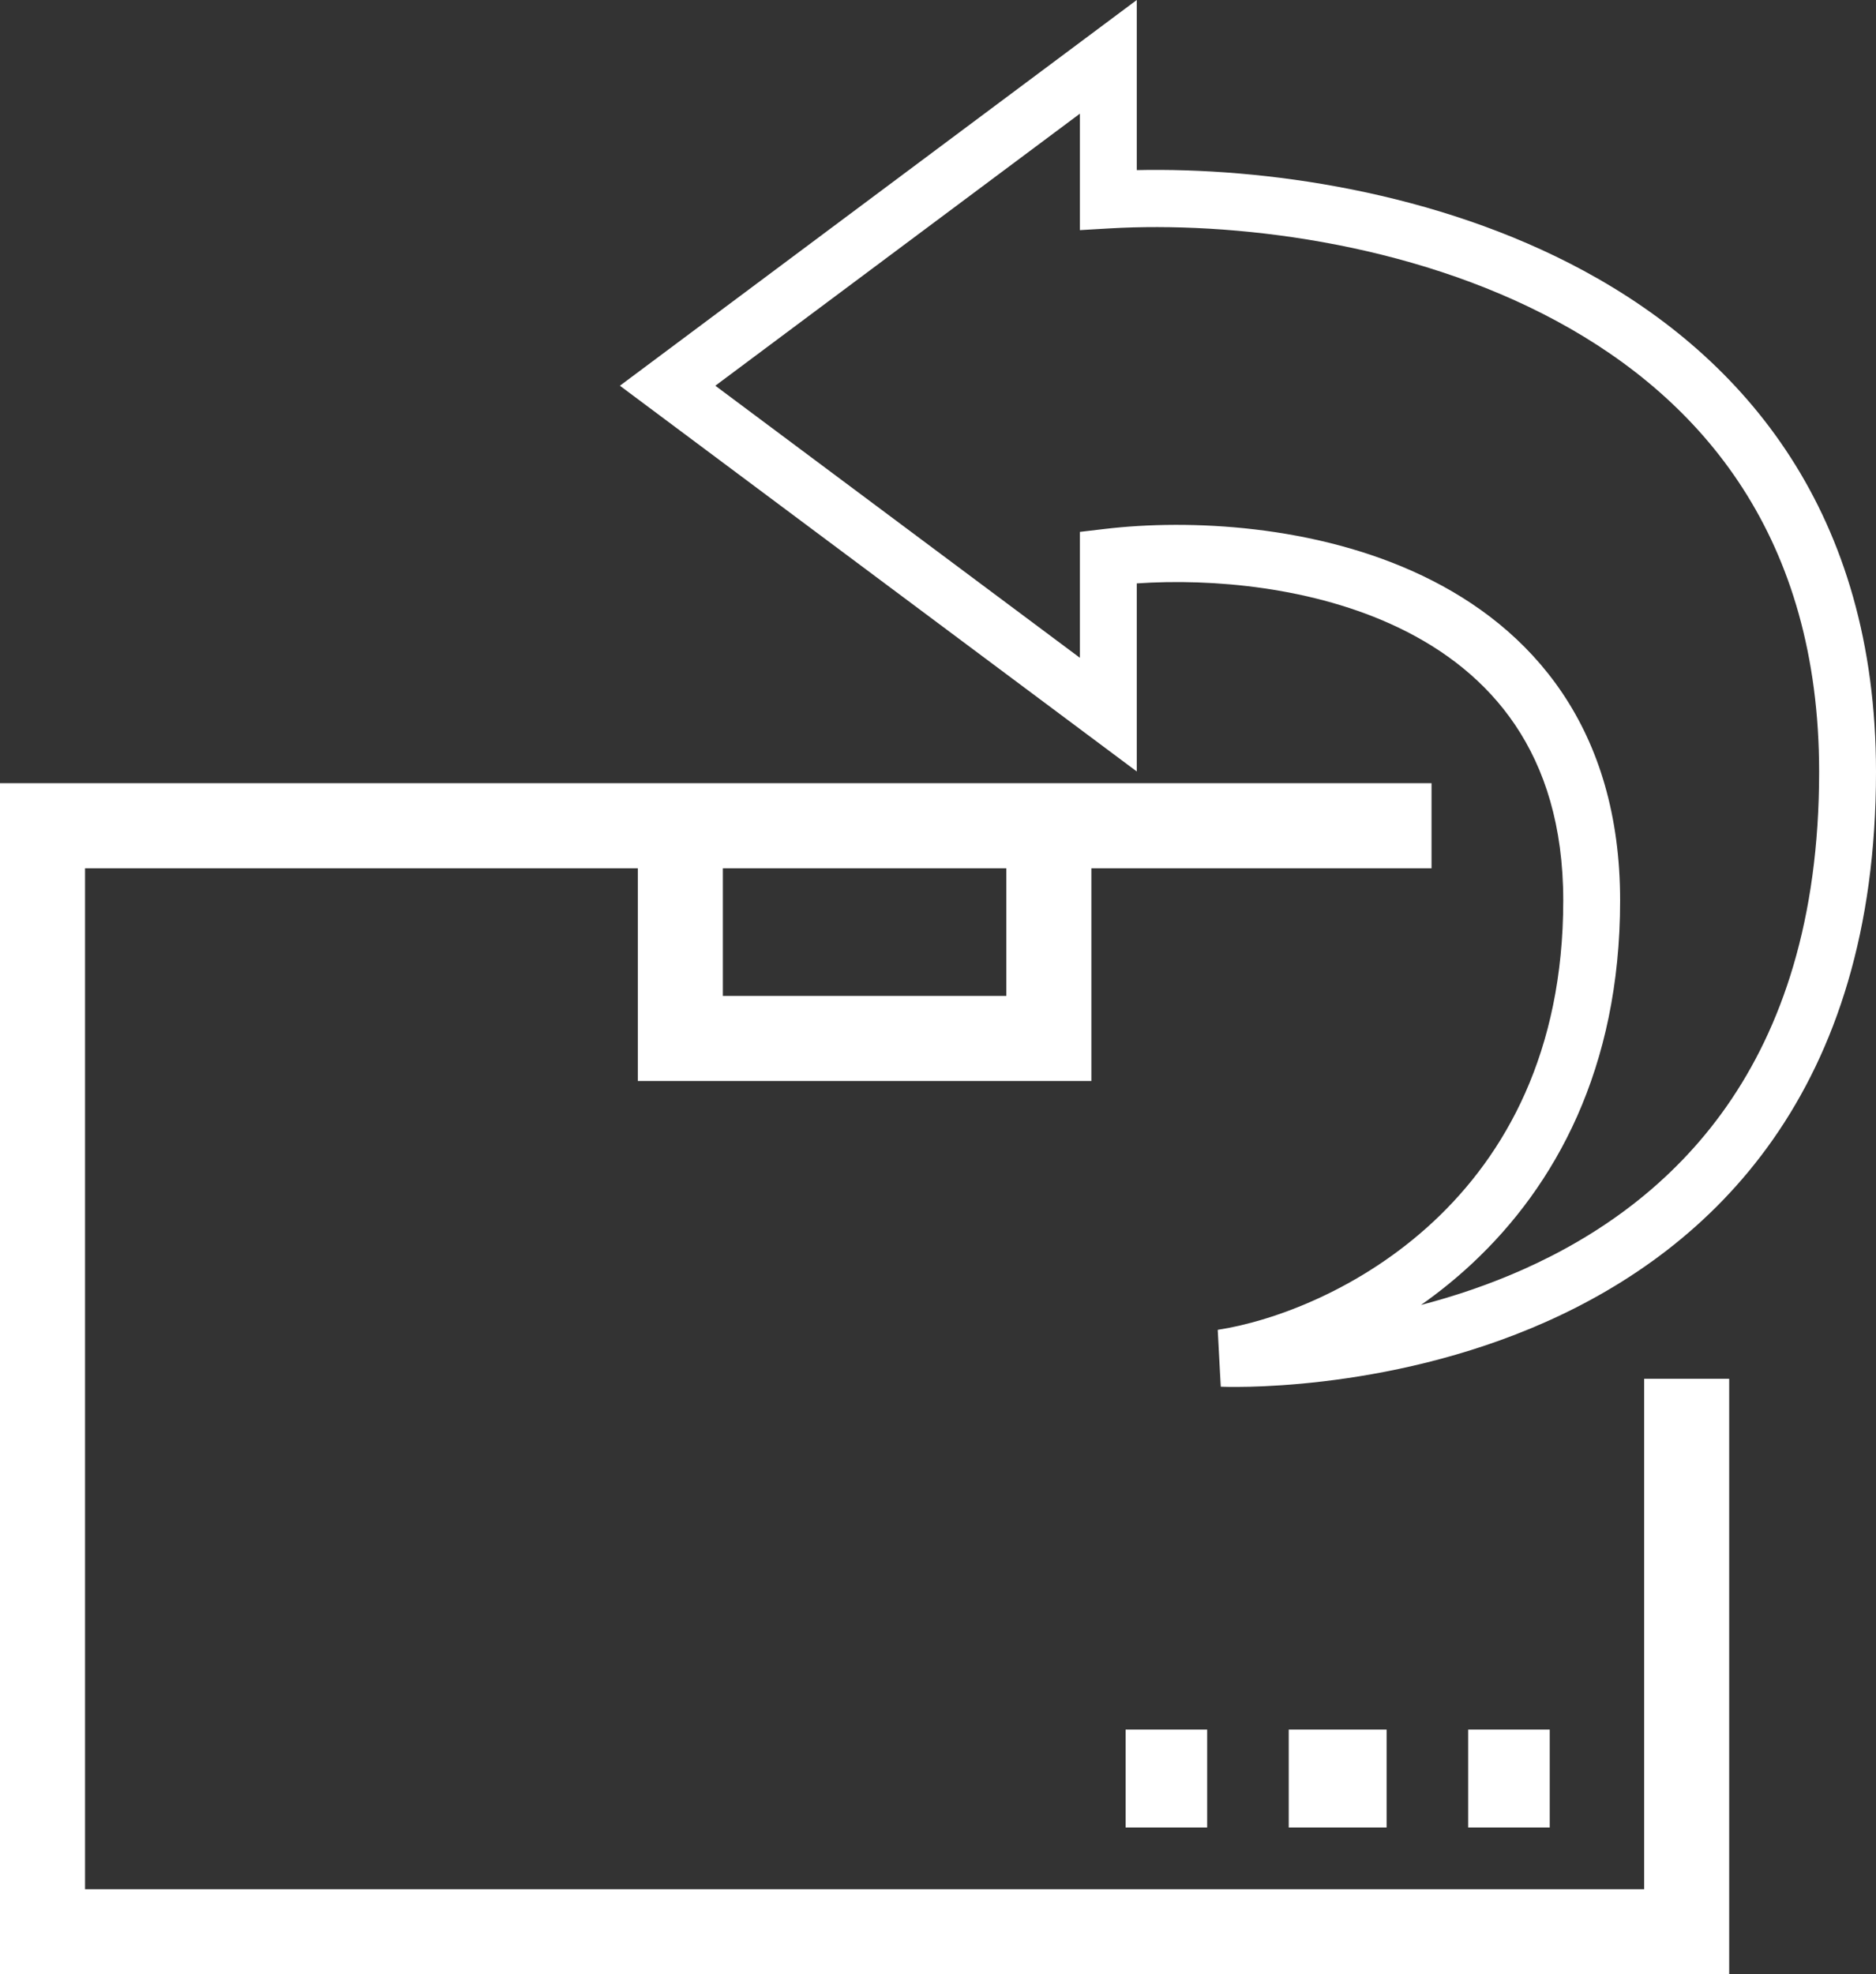
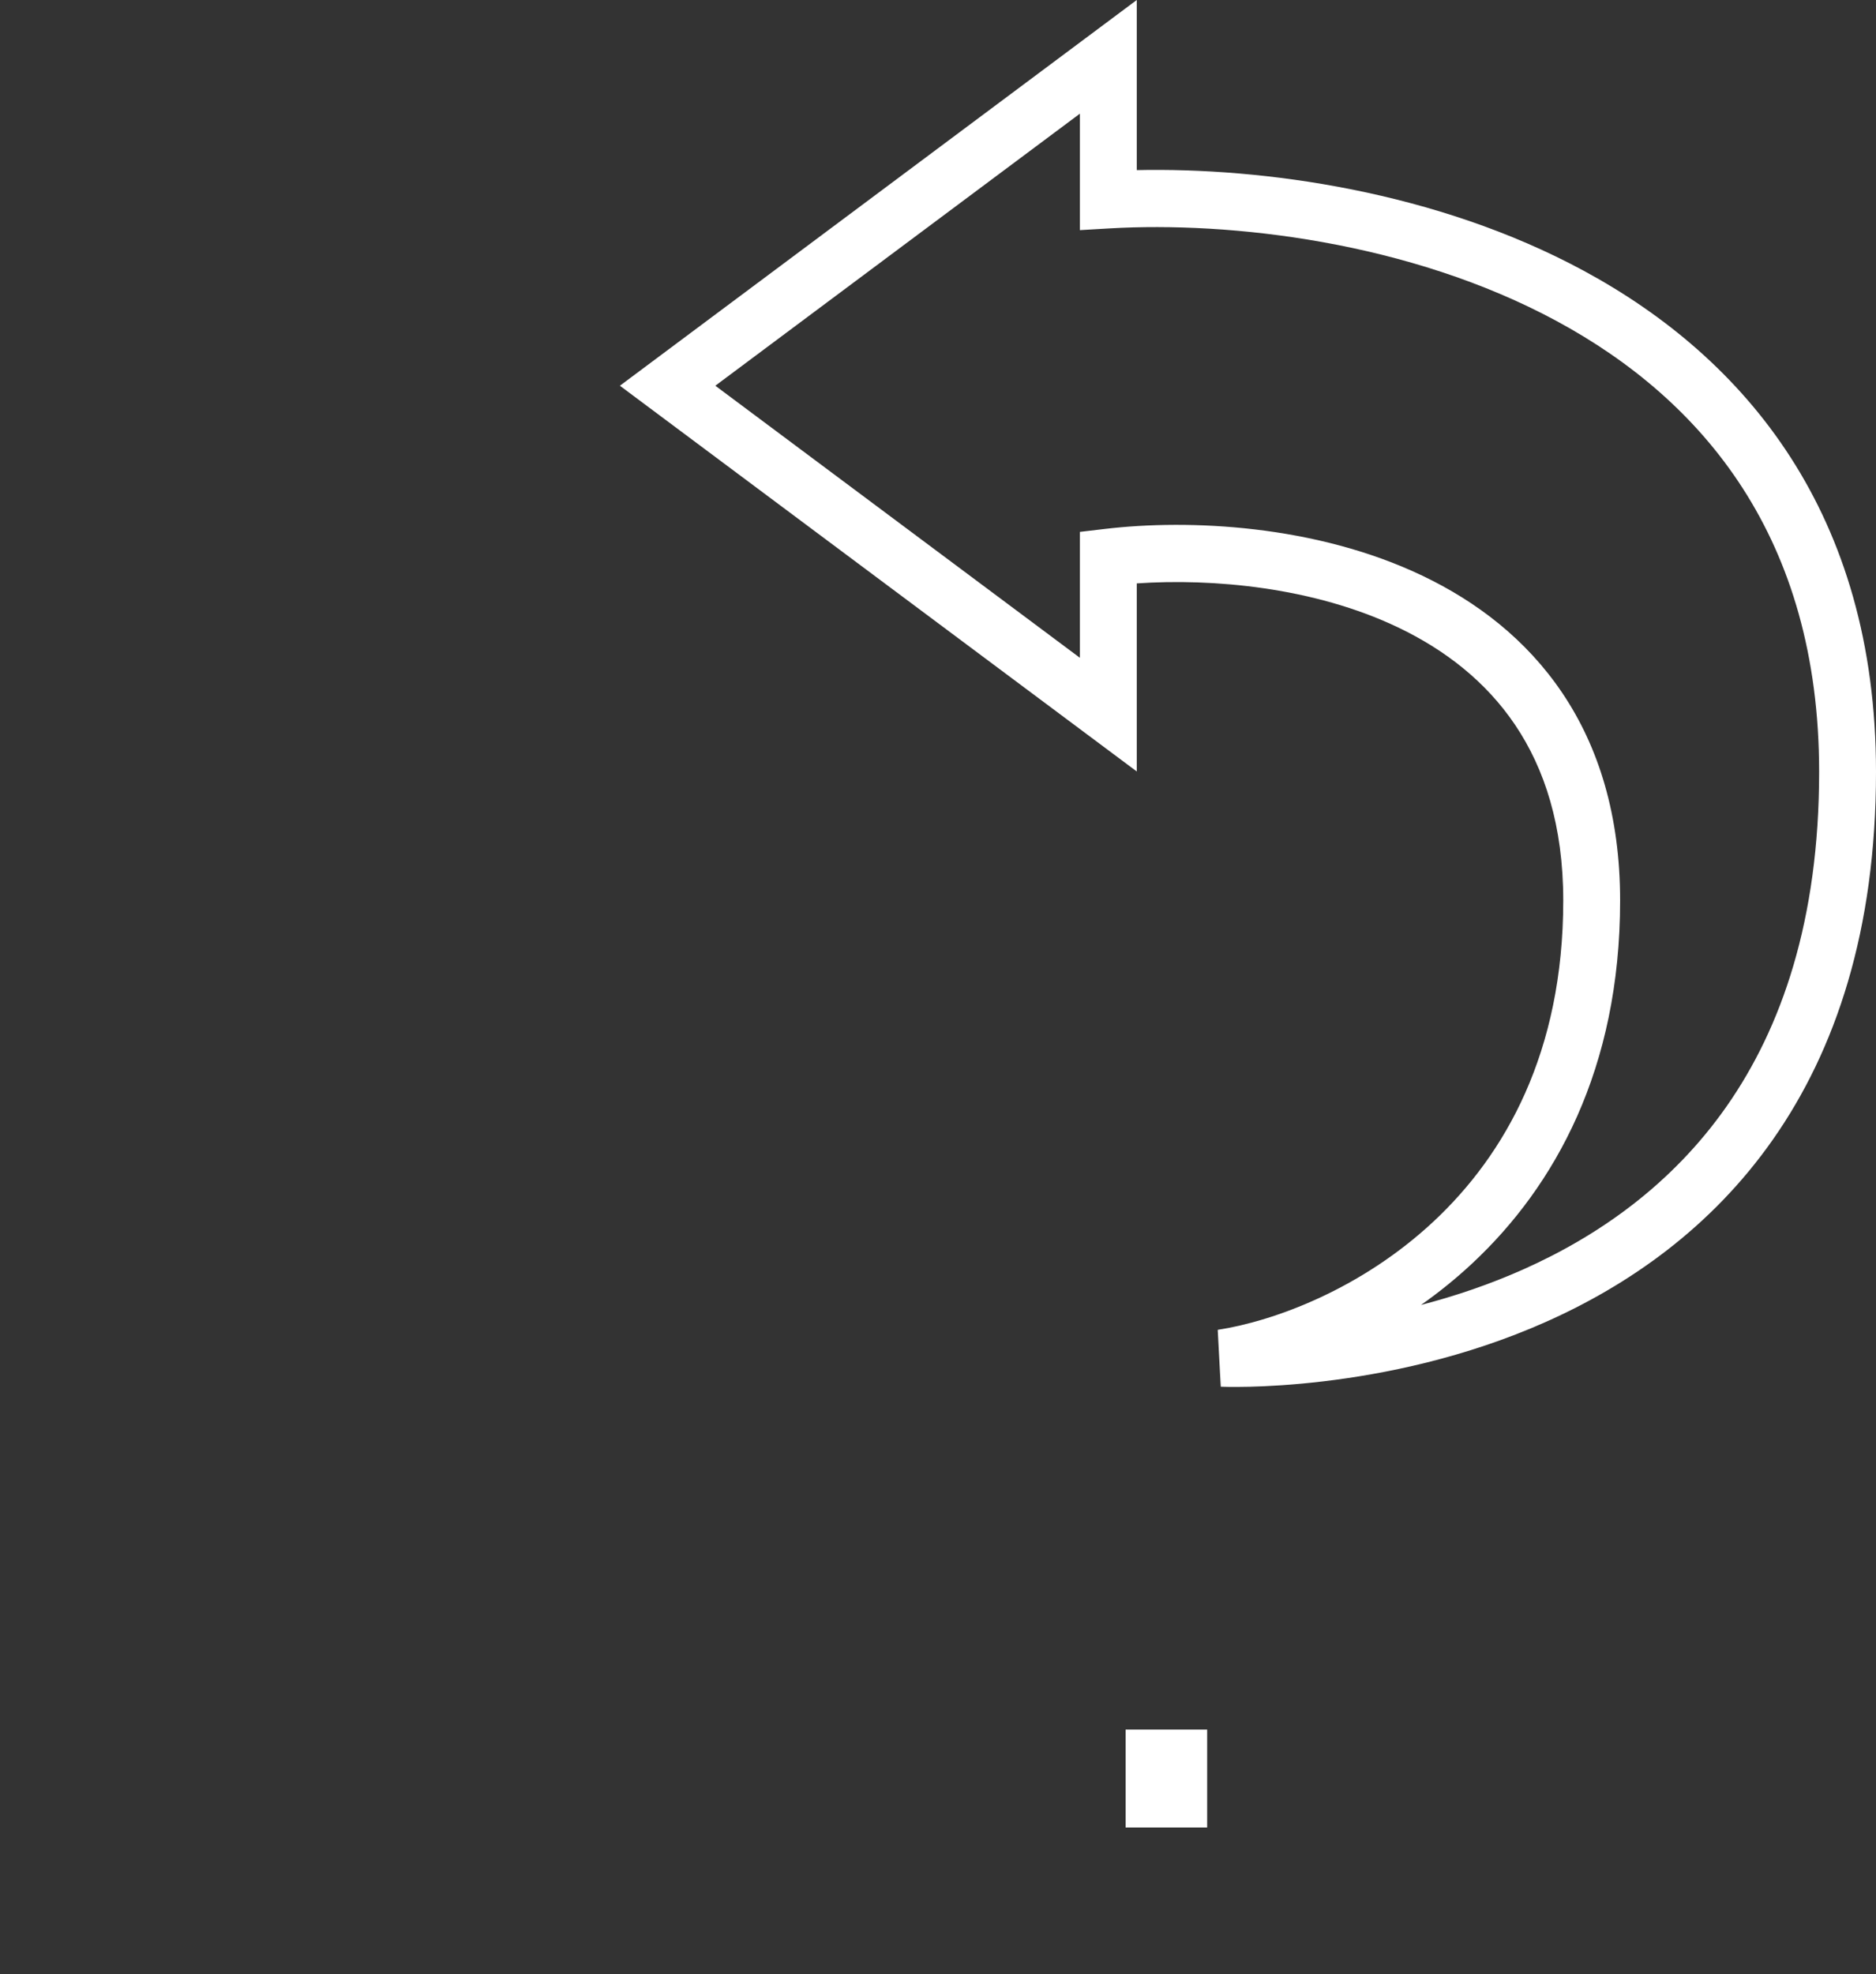
<svg xmlns="http://www.w3.org/2000/svg" width="115" height="121" viewBox="0 0 115 121" fill="none">
  <rect x="0" y="0" width="115" height="121" fill="#333333" stroke="none" />
-   <path fill-rule="evenodd" clip-rule="evenodd" d="M0 48H87.754V53.214H66.902V66.25H39.098V53.214H5.213V115.786H100.787V84.5H106V121H0V48ZM44.312 53.214V61.036H61.688V53.214H44.312Z" fill="white" />
  <path d="M69 106H74V112H69V106Z" fill="white" />
-   <path d="M79 106H85V112H79V106Z" fill="white" />
-   <path d="M90 106H95V112H90V106Z" fill="white" />
  <path fill-rule="evenodd" clip-rule="evenodd" d="M69.684 0V10.425C77.379 10.26 88.031 11.699 97.089 16.597C107.007 21.96 115 31.489 115 47.303C115 57.038 112.518 64.357 108.691 69.824C104.873 75.278 99.799 78.771 94.791 81.003C89.79 83.231 84.814 84.223 81.107 84.66C79.249 84.88 77.697 84.962 76.603 84.989C76.055 85.002 75.622 85.001 75.321 84.998C75.17 84.996 75.053 84.993 74.971 84.99L74.875 84.987L74.847 84.986L74.838 84.986L74.835 84.986C74.834 84.986 74.833 84.986 74.912 83.234L74.833 84.986L74.647 81.502C78.124 80.964 83.454 78.995 87.887 74.852C92.269 70.757 95.828 64.497 95.828 55.19C95.828 50.592 94.676 47.101 92.886 44.439C91.089 41.767 88.579 39.827 85.711 38.456C80.526 35.978 74.322 35.437 69.684 35.755V47.28L38 23.64L69.684 0ZM87.108 79.977C89.127 79.451 91.256 78.744 93.379 77.798C97.957 75.757 102.469 72.622 105.841 67.806C109.203 63.003 111.514 56.41 111.514 47.303C111.514 32.968 104.401 24.531 95.438 19.684C86.362 14.777 75.379 13.571 68.041 13.997L66.198 14.104V6.966L43.85 23.64L66.198 40.314V32.598L67.737 32.416C72.881 31.807 80.646 32.154 87.208 35.29C90.513 36.87 93.558 39.181 95.774 42.475C97.996 45.78 99.314 49.972 99.314 55.19C99.314 65.514 95.319 72.692 90.26 77.42C89.242 78.371 88.184 79.221 87.108 79.977Z" fill="white" />
</svg>